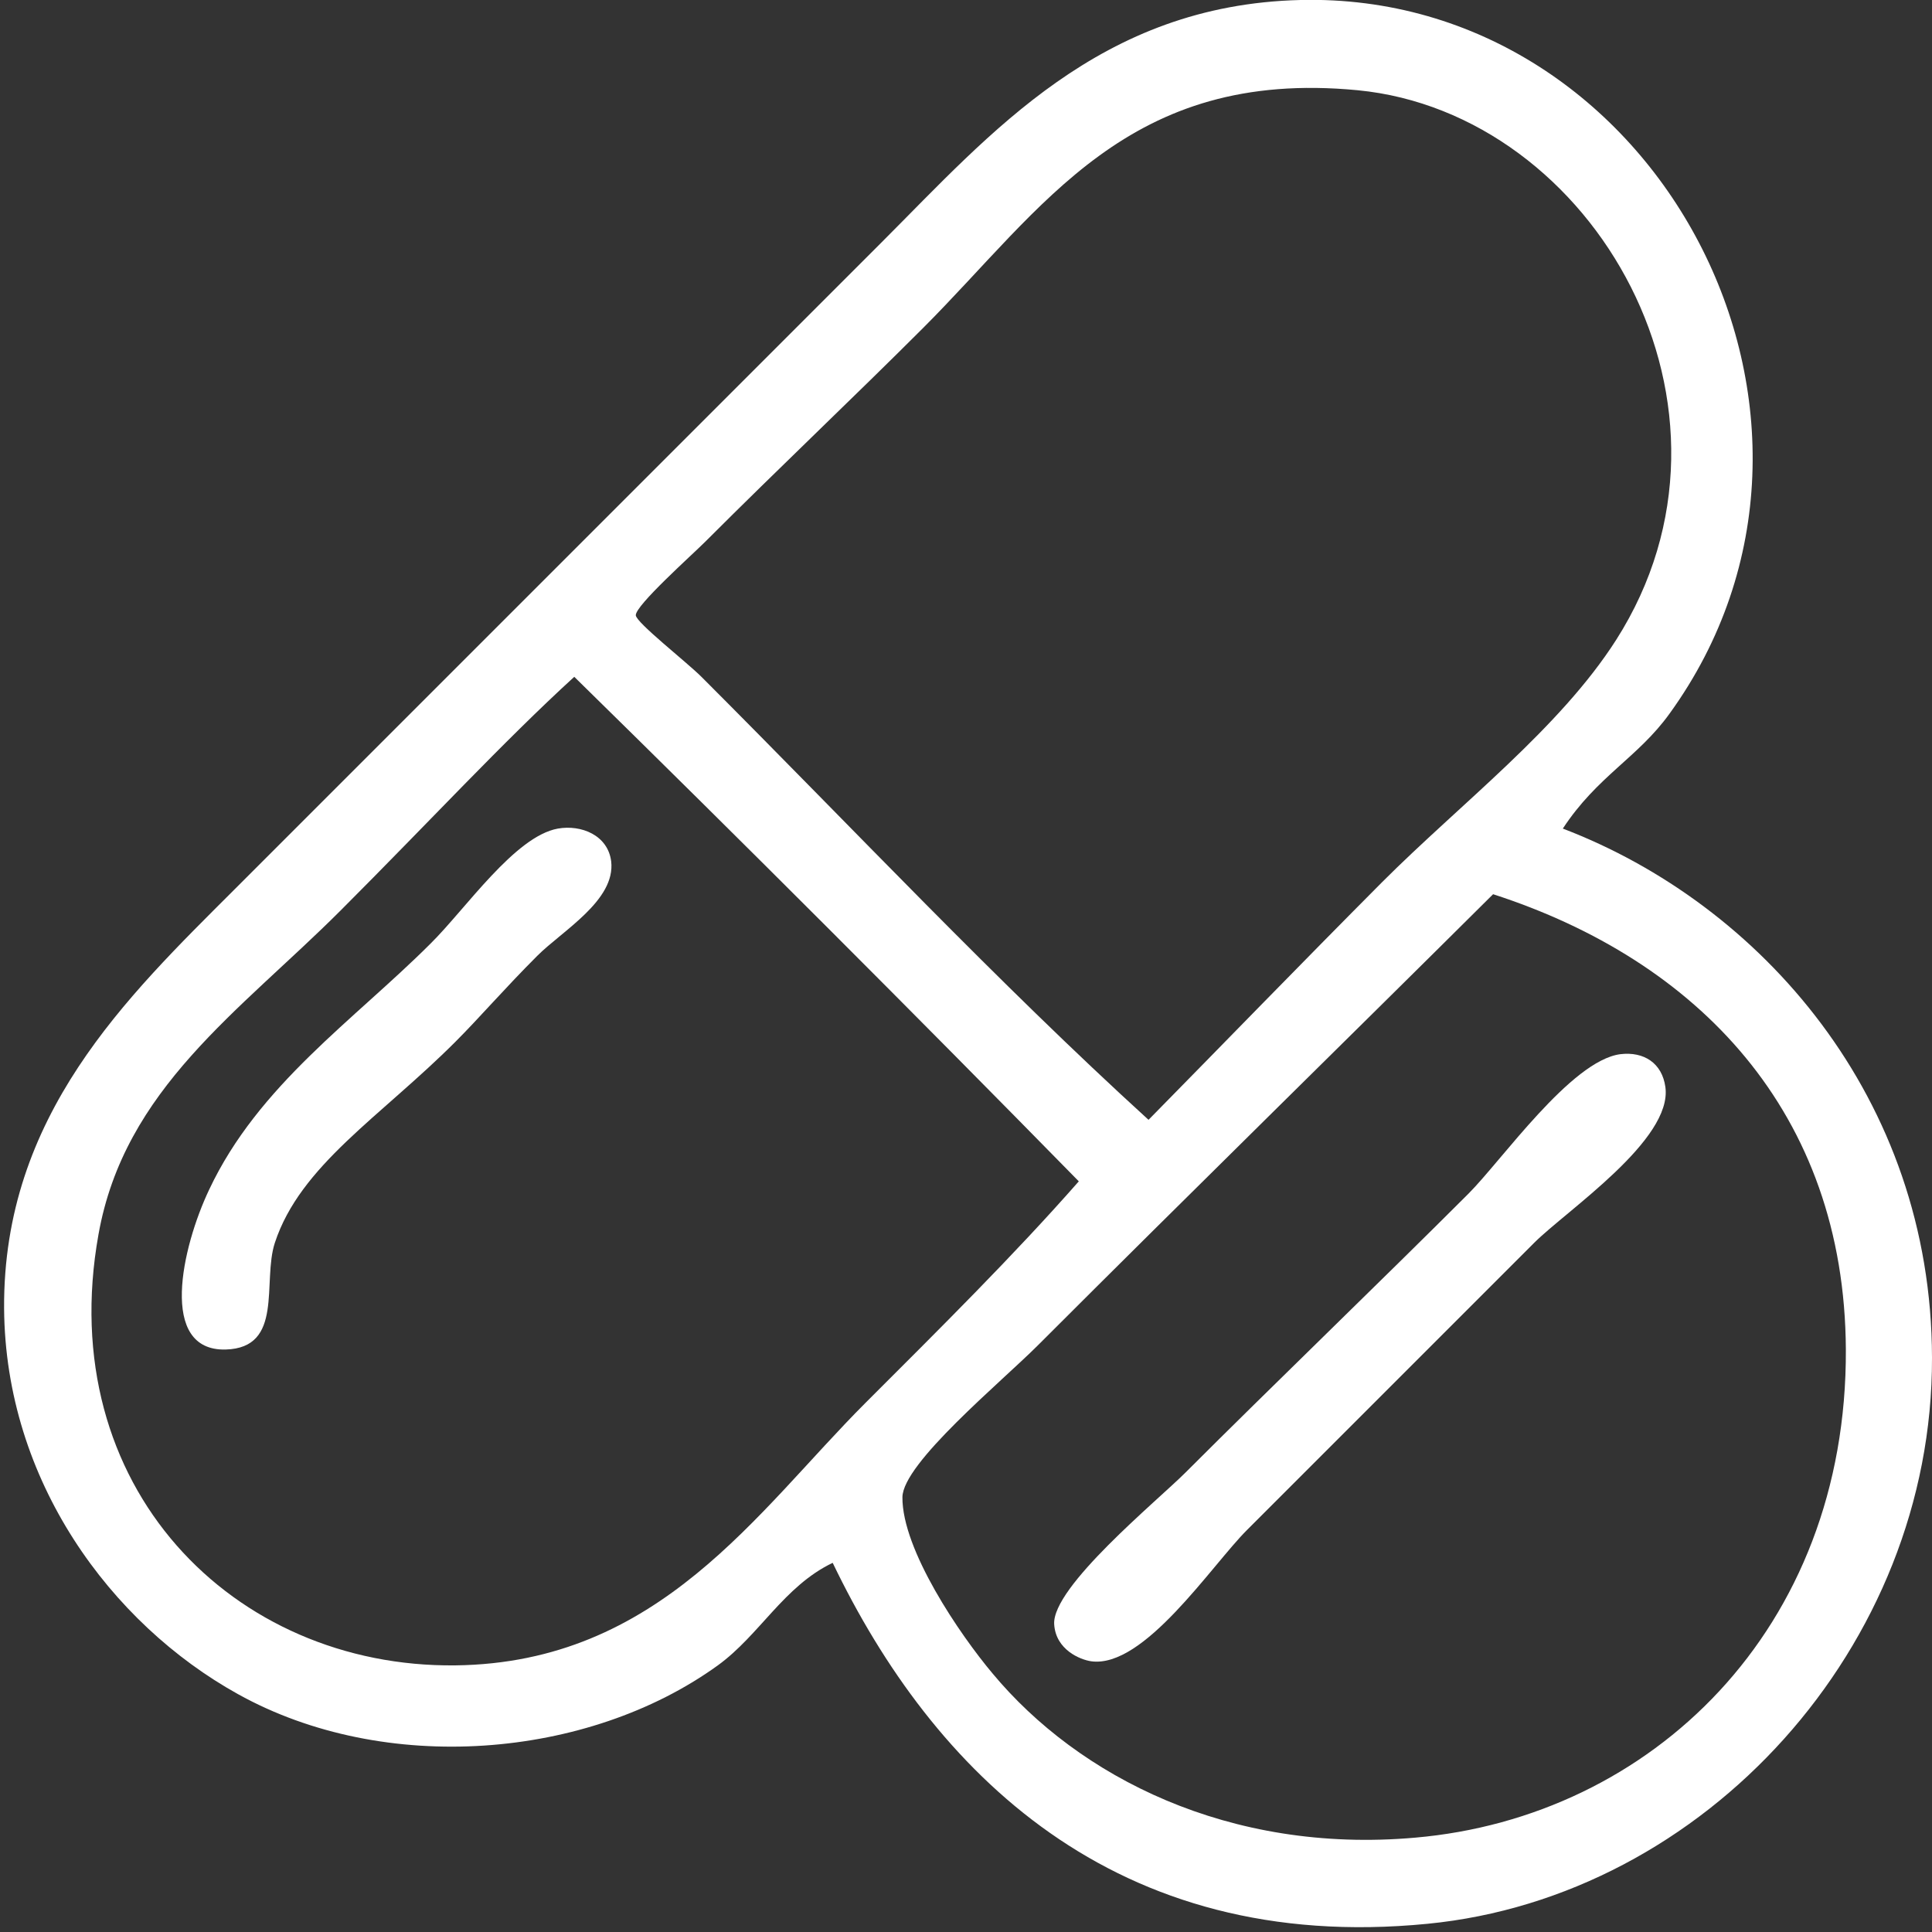
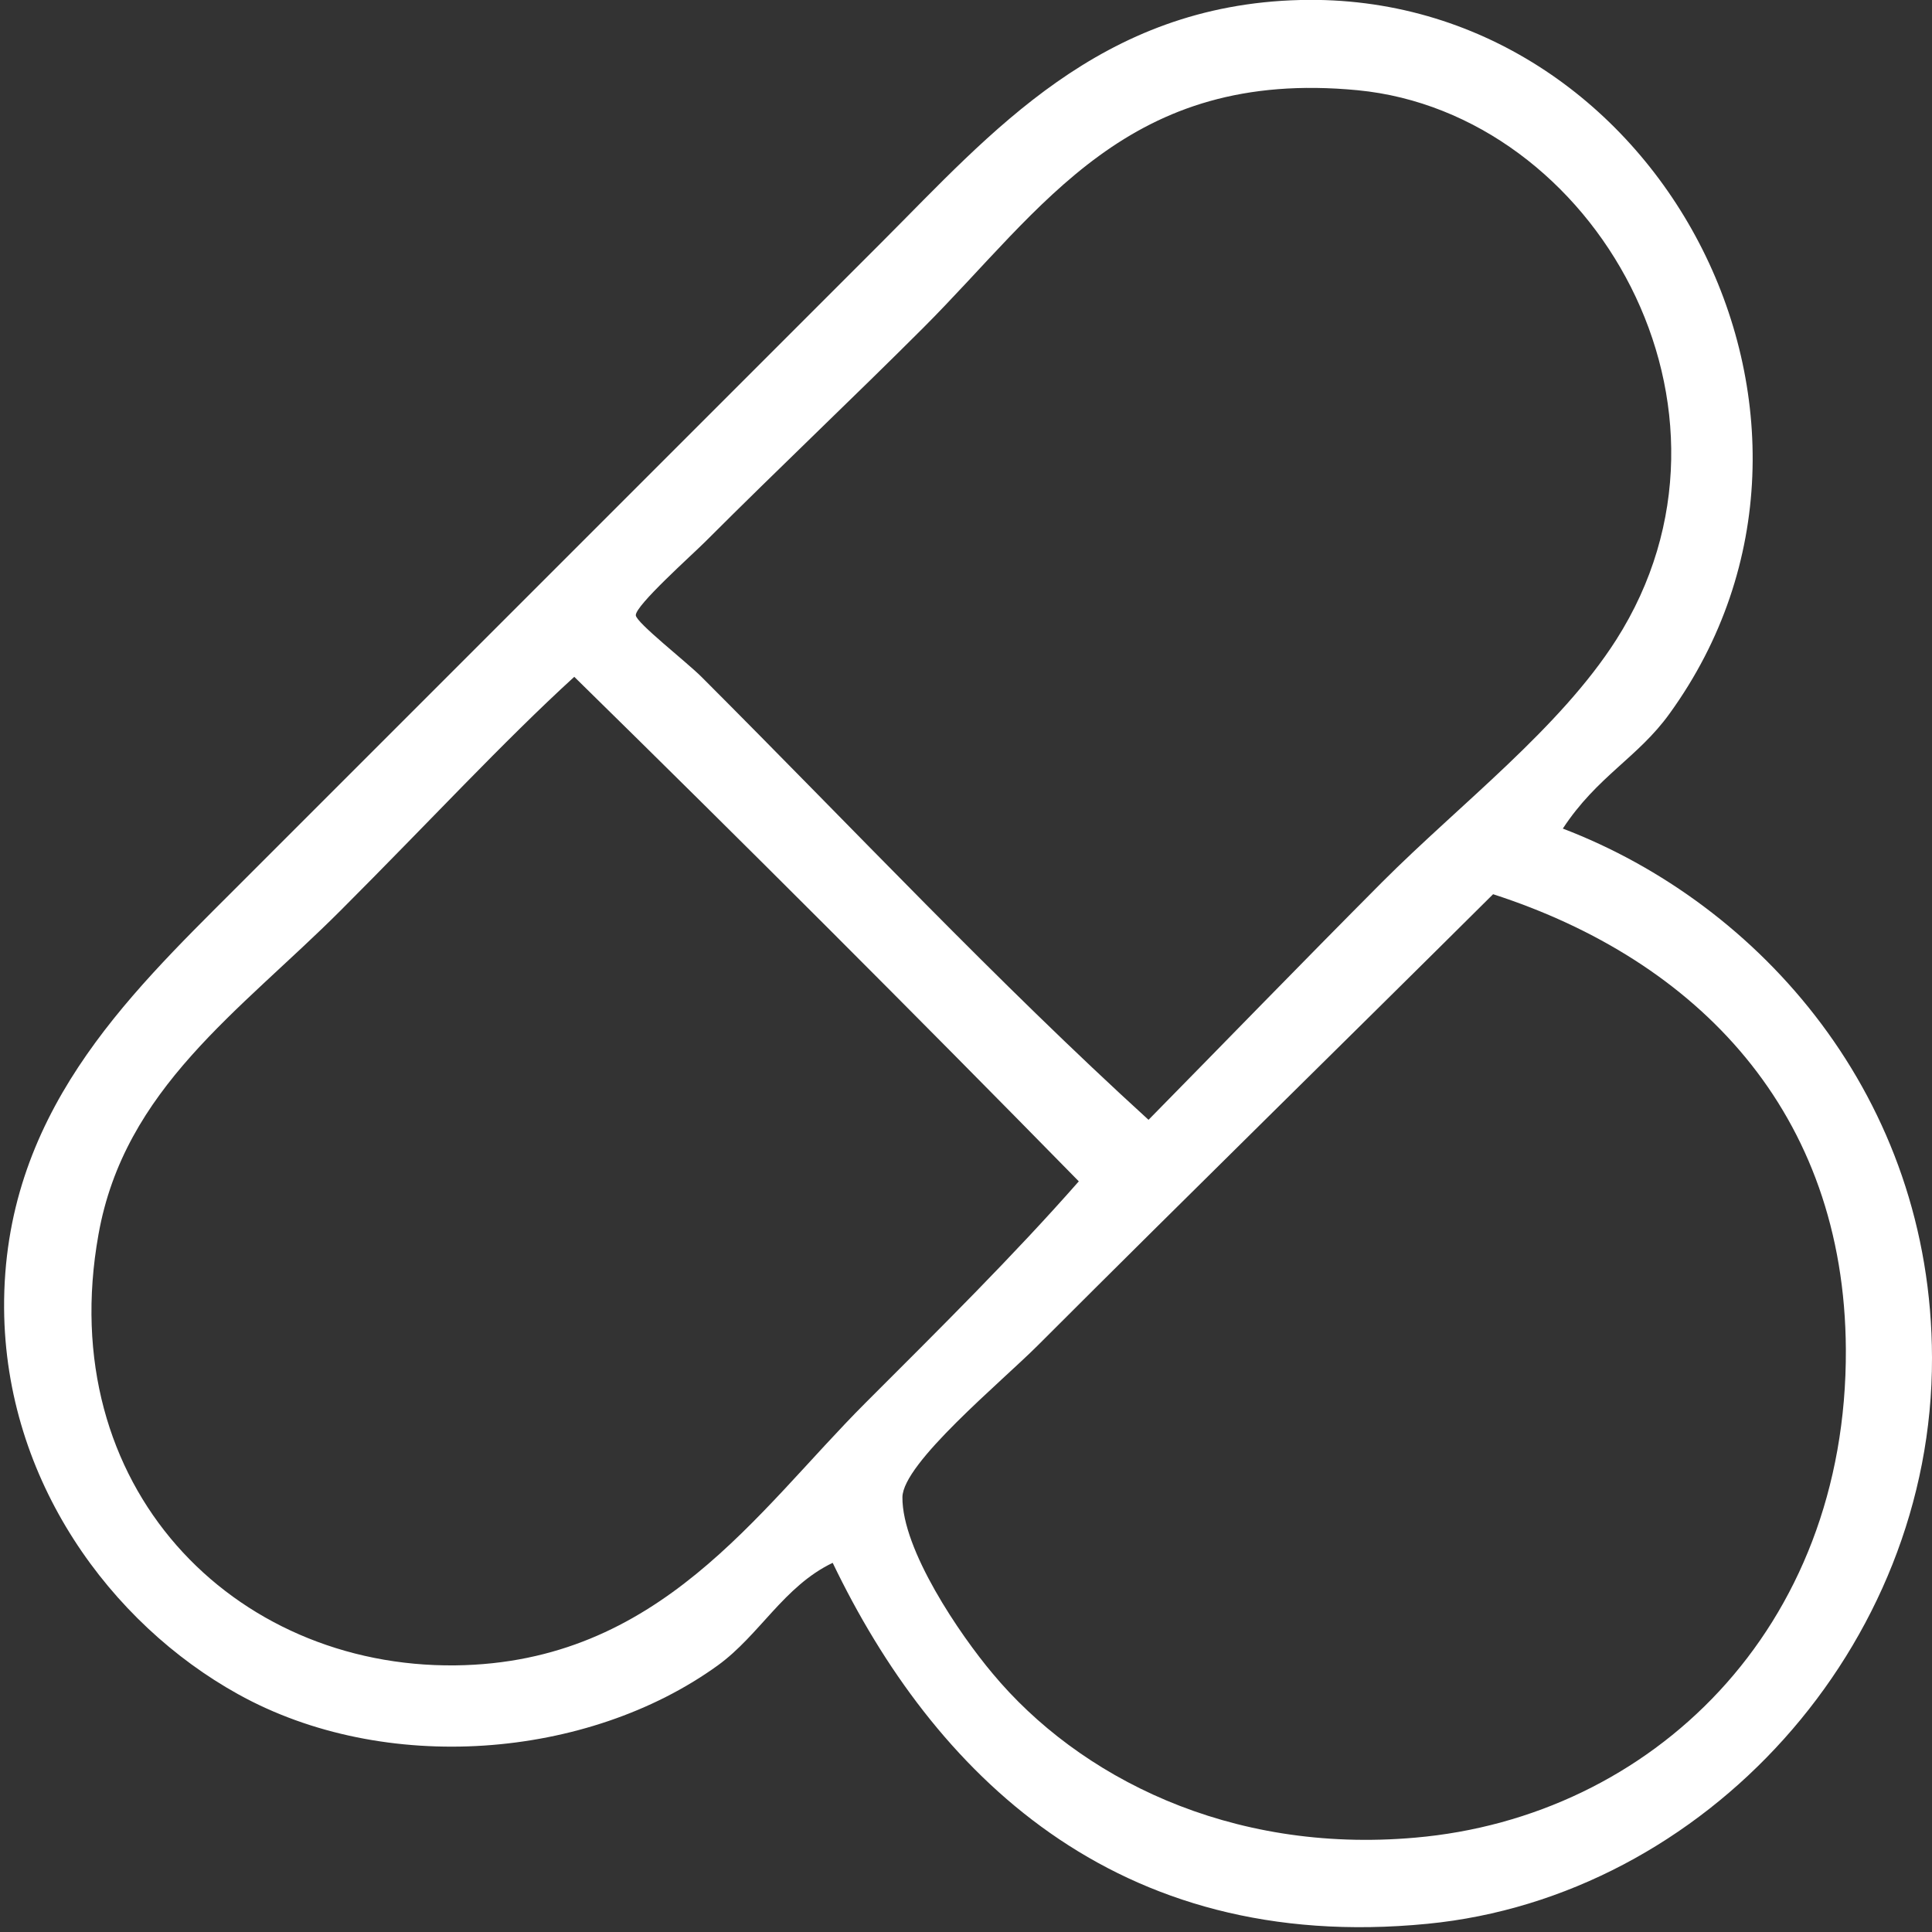
<svg xmlns="http://www.w3.org/2000/svg" version="1.1" id="Слой_1" x="0px" y="0px" viewBox="0 0 471 471" style="enable-background:new 0 0 471 471;" xml:space="preserve">
  <rect x="0" y="0" width="471" height="471" fill="#333333" stroke="none" />
  <style type="text/css">
	.st0{fill-rule:evenodd;clip-rule:evenodd;fill:#FFFFFF;}
</style>
  <g>
    <path class="st0" d="M381,202c48.2,18.4,89.9,65.6,90,129c0.2,70.4-55.4,131.4-123,138c-76.4,7.5-120.6-37.2-145-88   c-11.9,5.7-17.8,17.6-28,25c-31.7,22.9-81.2,26.9-117,7c-31-17.2-56.7-52-57-94c-0.3-47.1,29.9-75.9,56-102   c51.9-51.9,106.3-106.3,158-158c26.6-26.6,53.2-57.8,102-59c87-2.1,142.2,101.9,90,174C399.3,184.7,389.4,189.2,381,202z M337,215   c19.1-19.1,43.2-37.4,57-59c35.9-56.3-5.3-128.4-63-134c-56.1-5.4-76.7,28.7-106,58c-16.7,16.7-34.9,33.9-53,52   c-3.4,3.4-17.1,15.6-17,18c0.1,1.8,12.4,11.4,16,15c37.4,37.4,71.9,74.2,109,108C297.9,254.8,317,235.1,337,215z M140,165   c-17.3,15.8-35.5,35.5-57,57c-24.6,24.6-52.7,43.4-59,79c-11,61.4,32.8,105.6,87,105c49.8-0.6,73.5-37.5,100-64   c18.2-18.2,36-35.8,52-54C222.4,246.6,181.4,205.6,140,165z M253,328c-9,9-32.9,28.7-33,37c-0.1,12.8,14,33.5,22,43   c20.9,25.1,57.6,44,103,40c57.5-5,105.3-50.7,105-119c-0.3-57.9-36.2-94.9-86-111C329.3,252.5,289.9,291.1,253,328z" />
-     <path class="st0" d="M136,202c5.7-1,12.2,1.6,13,8c1.1,9.5-11.9,16.9-18,23c-8.2,8.2-14,15-20,21c-18.3,18.3-37.8,30.1-44,49   c-3.1,9.5,2.3,25.6-12,26c-16.4,0.4-10.7-24.9-4-39c12-25.5,35.3-41.3,54-60C113.5,221.6,125.5,203.9,136,202z" />
-     <path class="st0" d="M395,257c5.8-0.7,10.2,2.2,11,8c1.8,12.9-24.1,30.1-32,38c-24.1,24.1-45.9,45.9-70,70   c-8.7,8.7-25.1,33.8-38,32c-2.7-0.4-8.6-2.8-9-9c-0.6-9.1,25.1-30.1,32-37c21-21,48-47,69-68C366.1,282.9,383,258.6,395,257z" />
  </g>
  <g>
</g>
  <g>
</g>
  <g>
</g>
  <g>
</g>
  <g>
</g>
  <g>
</g>
</svg>